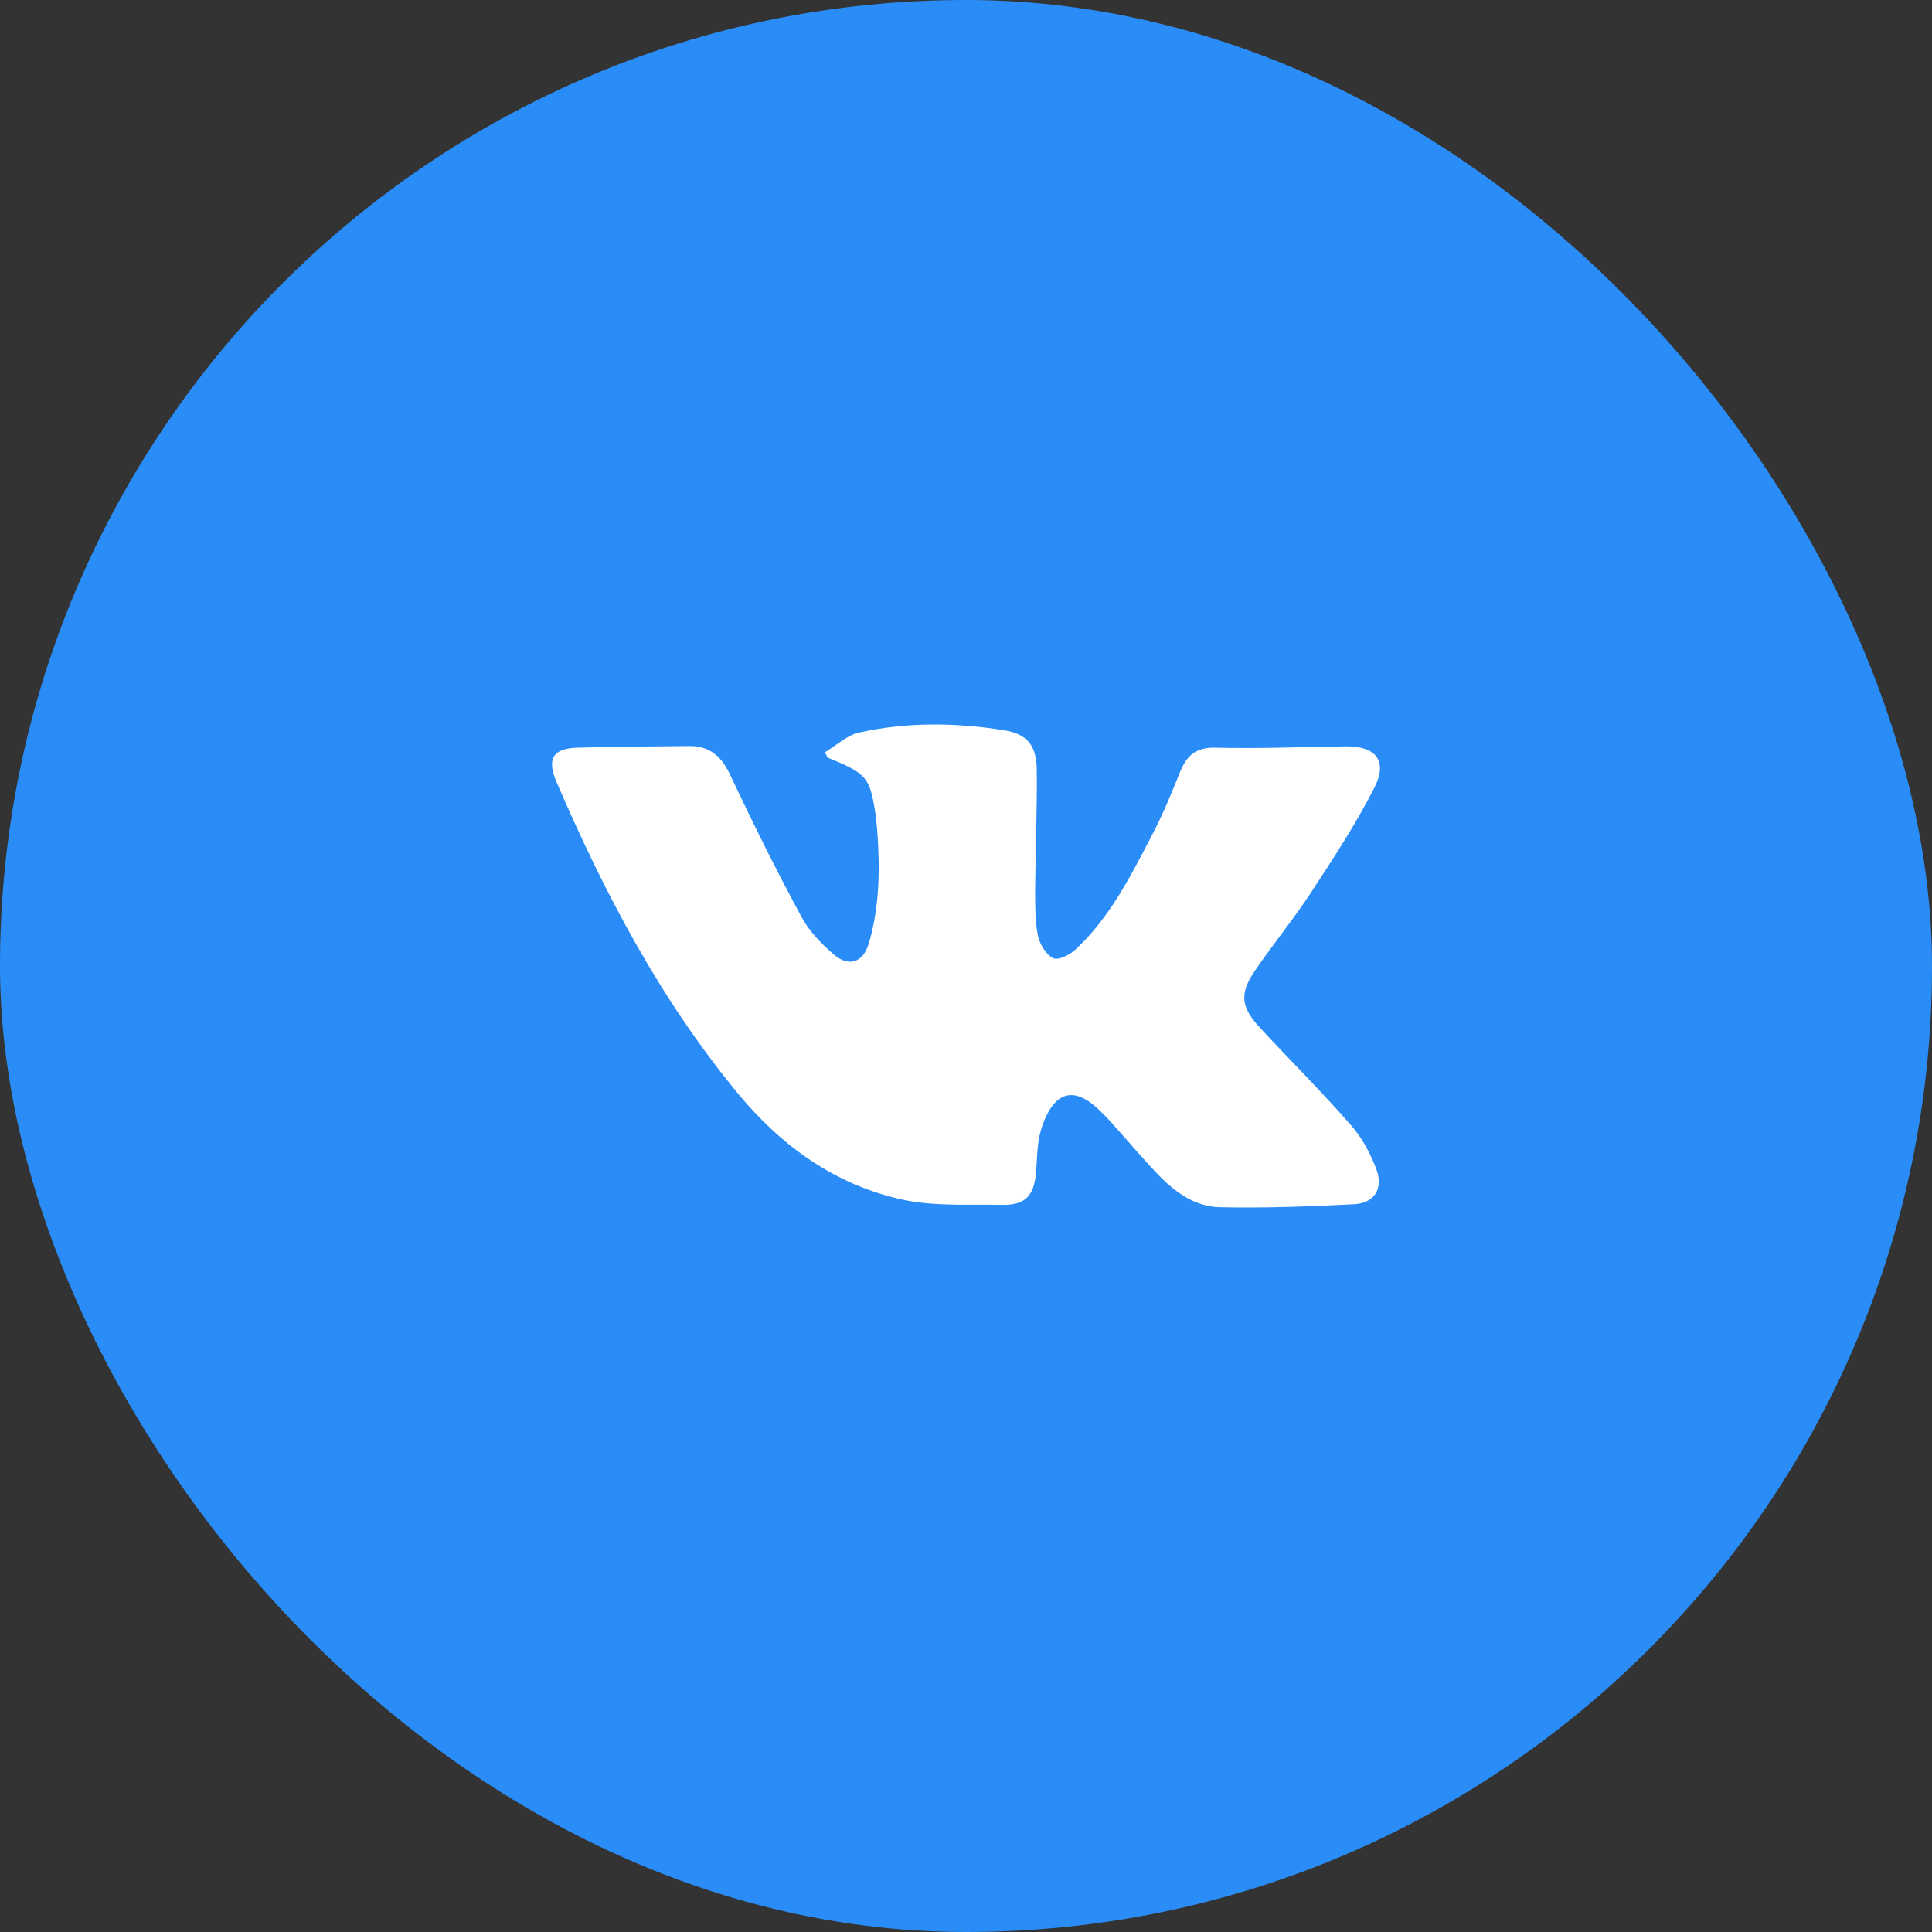
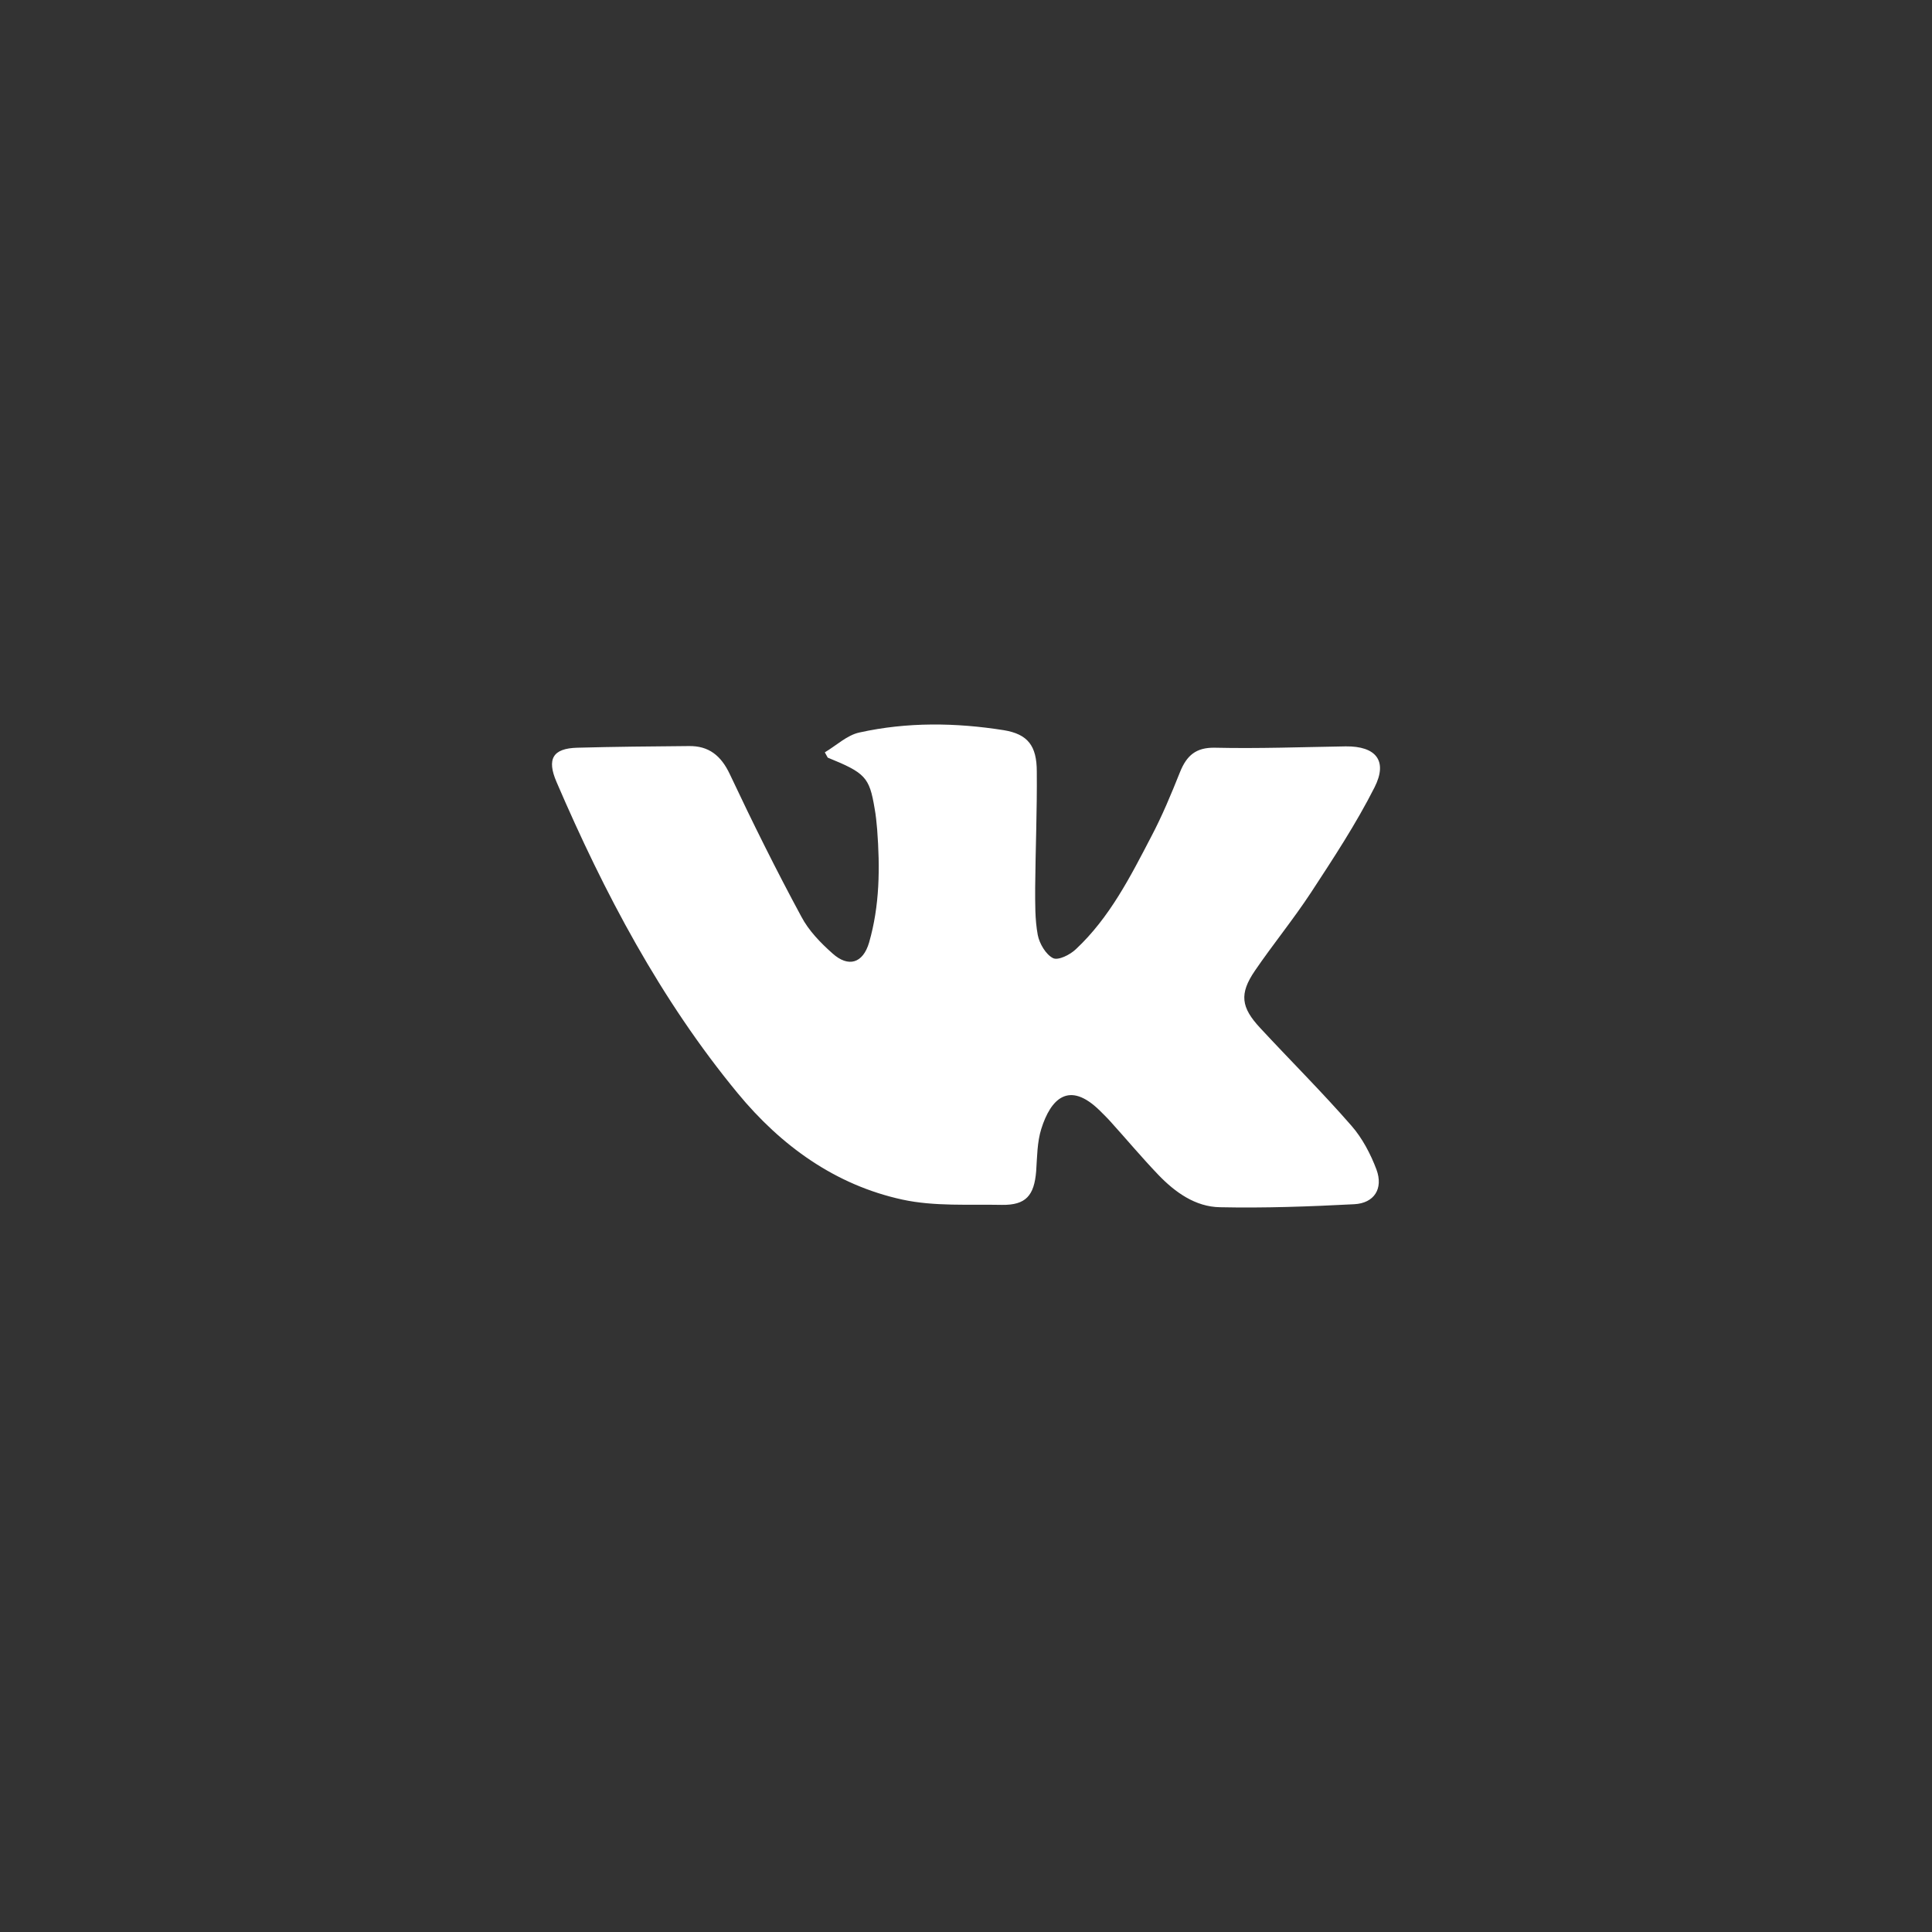
<svg xmlns="http://www.w3.org/2000/svg" width="56" height="56" viewBox="0 0 56 56" fill="none">
  <rect x="0" y="0" width="56" height="56" fill="#333333" stroke="none" />
-   <rect width="56" height="56" rx="28" fill="#2A8DF7" />
  <path d="M23.908 21.807C24.245 21.606 24.554 21.308 24.91 21.232C26.296 20.925 27.701 20.944 29.097 21.165C29.79 21.28 30.052 21.615 30.052 22.363C30.062 23.485 30.015 24.597 30.005 25.719C30.005 26.18 29.996 26.649 30.08 27.1C30.127 27.349 30.314 27.666 30.521 27.771C30.671 27.848 31.017 27.675 31.186 27.512C32.16 26.601 32.759 25.422 33.368 24.252C33.687 23.648 33.949 23.015 34.202 22.382C34.398 21.893 34.67 21.663 35.213 21.673C36.478 21.702 37.742 21.654 39.007 21.634C39.878 21.625 40.234 22.047 39.841 22.823C39.307 23.878 38.651 24.875 38.005 25.863C37.489 26.649 36.899 27.369 36.375 28.136C35.916 28.807 35.972 29.2 36.525 29.794C37.405 30.744 38.323 31.655 39.175 32.633C39.485 32.987 39.728 33.448 39.897 33.898C40.103 34.455 39.831 34.876 39.251 34.905C37.958 34.972 36.656 35.02 35.363 34.992C34.651 34.982 34.061 34.56 33.574 34.052C33.096 33.553 32.647 33.016 32.178 32.498C32.085 32.393 31.982 32.297 31.879 32.192C30.98 31.309 30.455 31.856 30.183 32.719C30.062 33.102 30.062 33.534 30.034 33.946C29.977 34.656 29.734 34.934 29.041 34.924C28.076 34.905 27.083 34.972 26.156 34.771C24.217 34.349 22.643 33.218 21.379 31.683C19.149 28.979 17.519 25.892 16.133 22.67C15.843 21.999 16.021 21.692 16.733 21.673C17.81 21.644 18.887 21.634 19.964 21.625C20.545 21.615 20.901 21.903 21.154 22.44C21.809 23.83 22.493 25.211 23.224 26.563C23.439 26.975 23.786 27.33 24.132 27.637C24.591 28.049 25.013 27.925 25.191 27.32C25.5 26.247 25.509 25.154 25.425 24.041C25.406 23.83 25.388 23.629 25.35 23.427C25.2 22.526 25.078 22.402 23.992 21.96C23.964 21.913 23.936 21.855 23.908 21.807Z" fill="white" />
</svg>